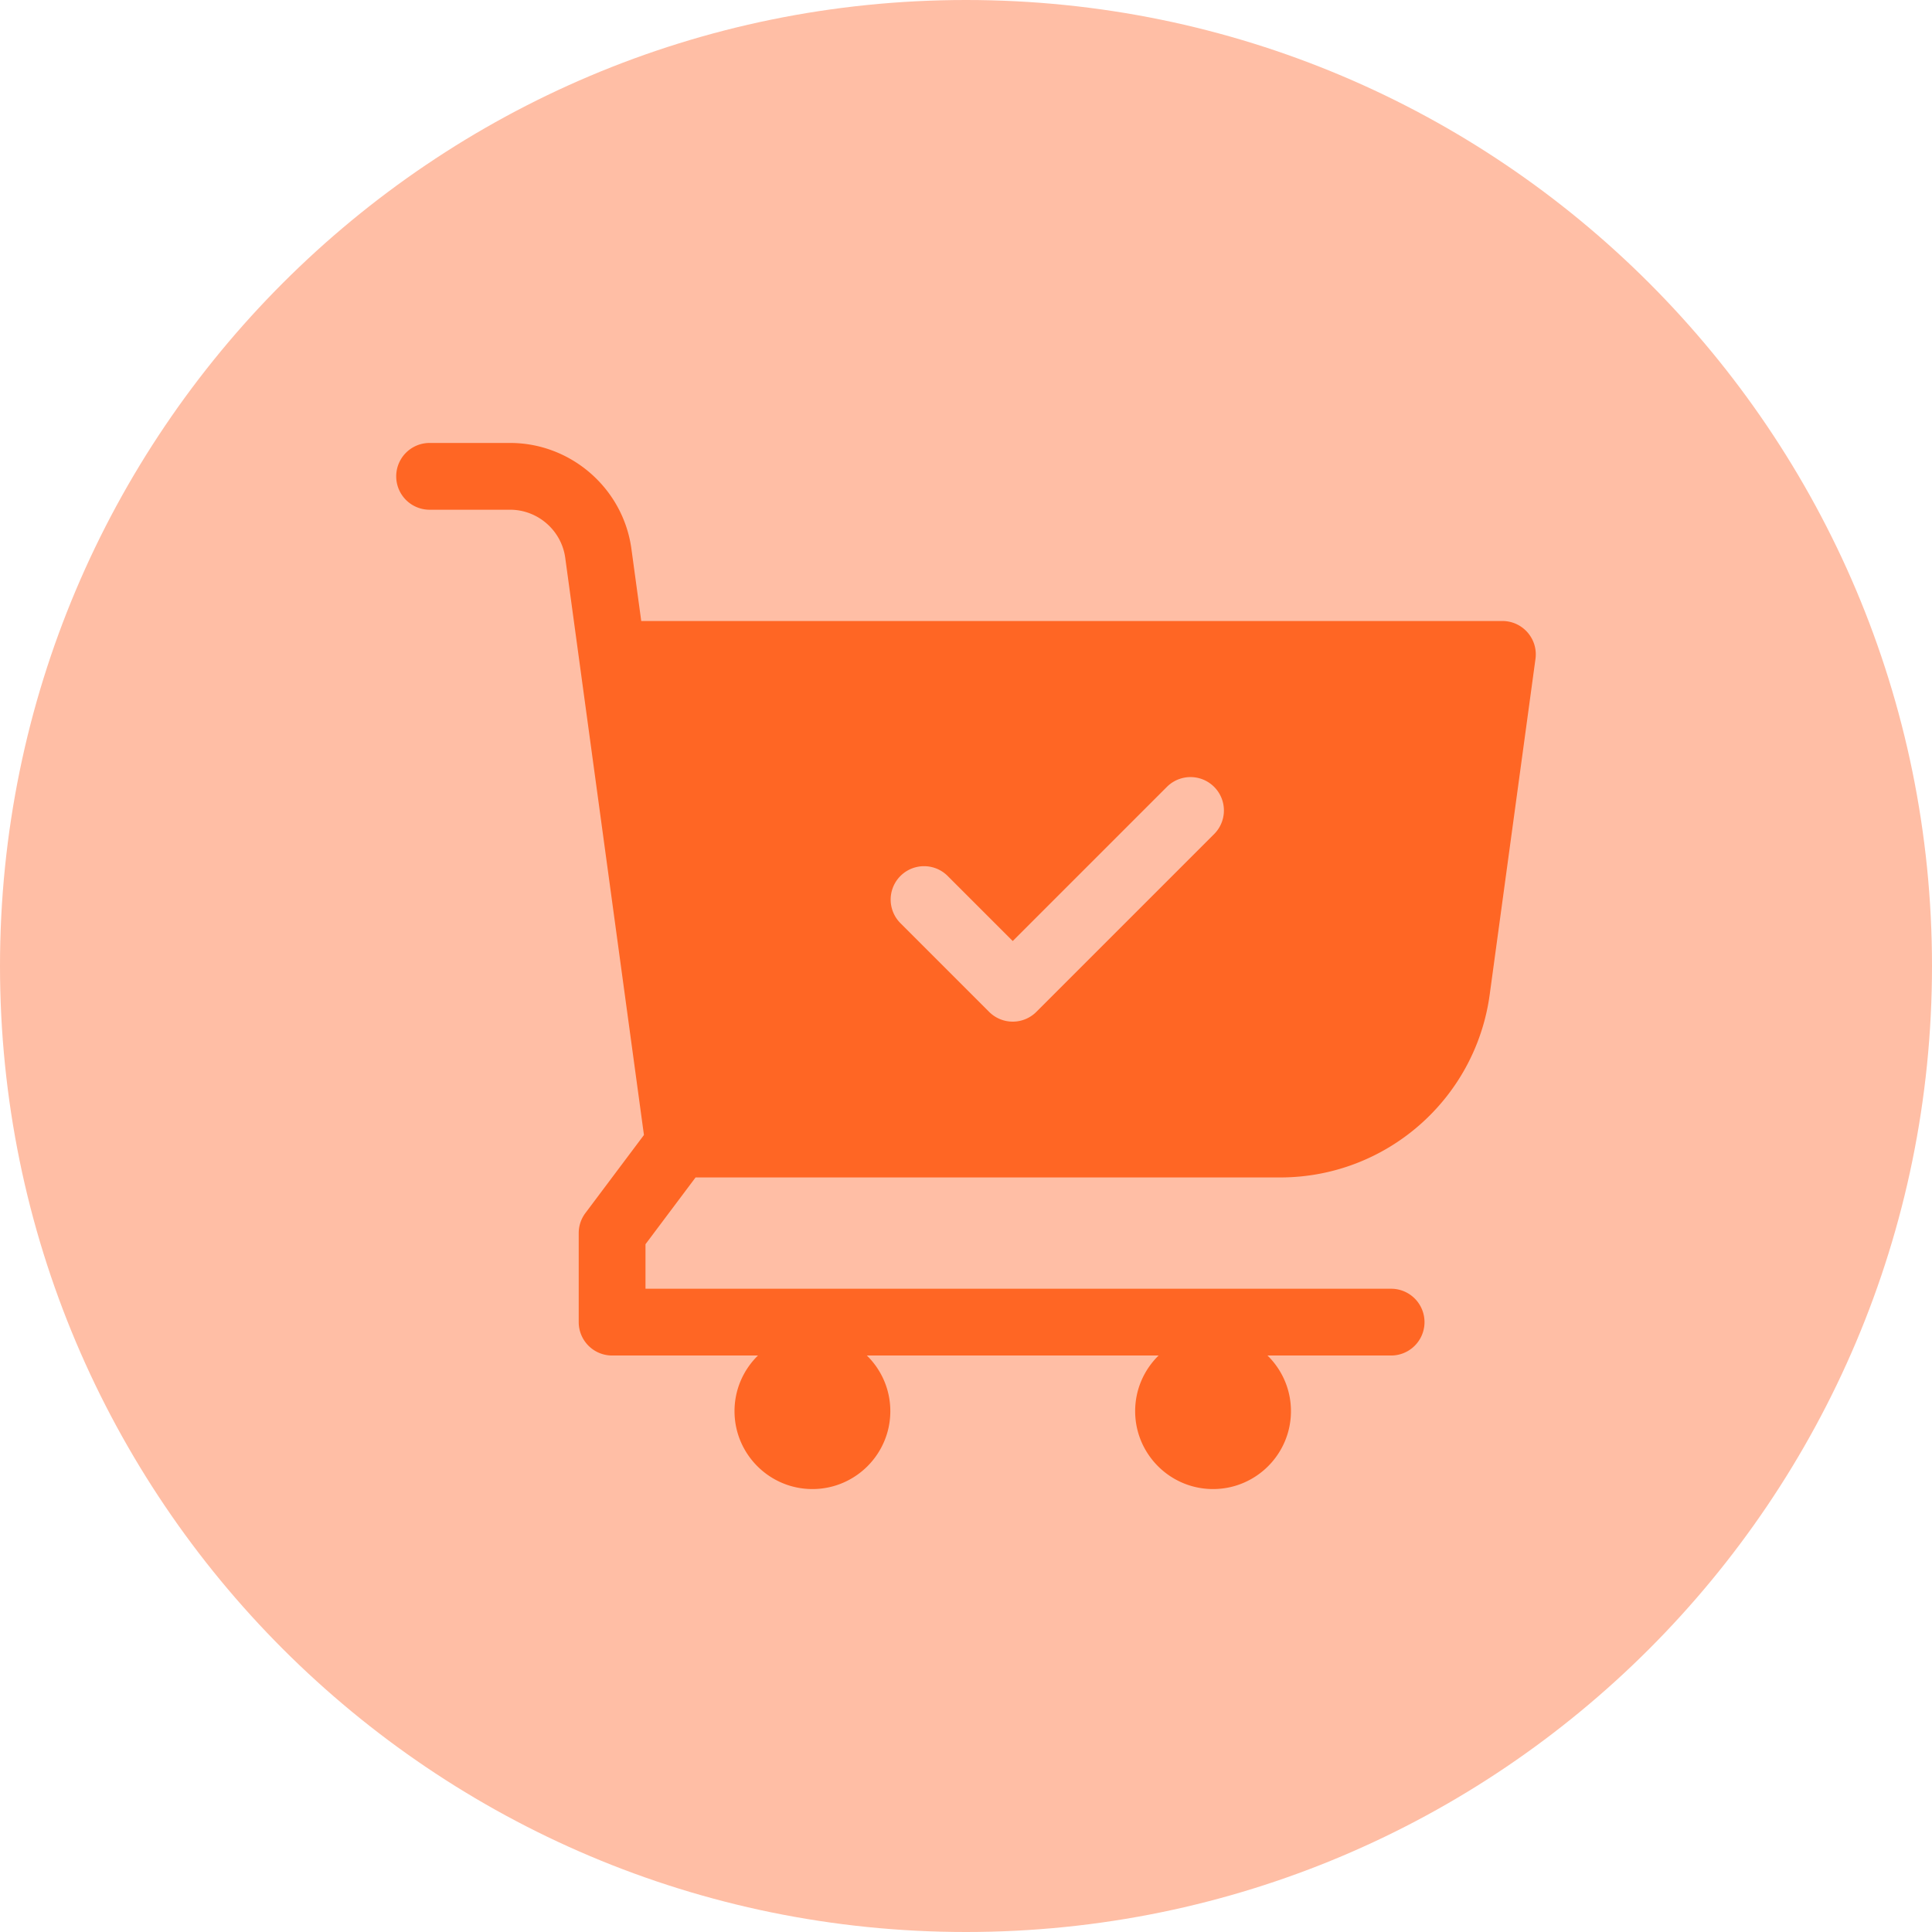
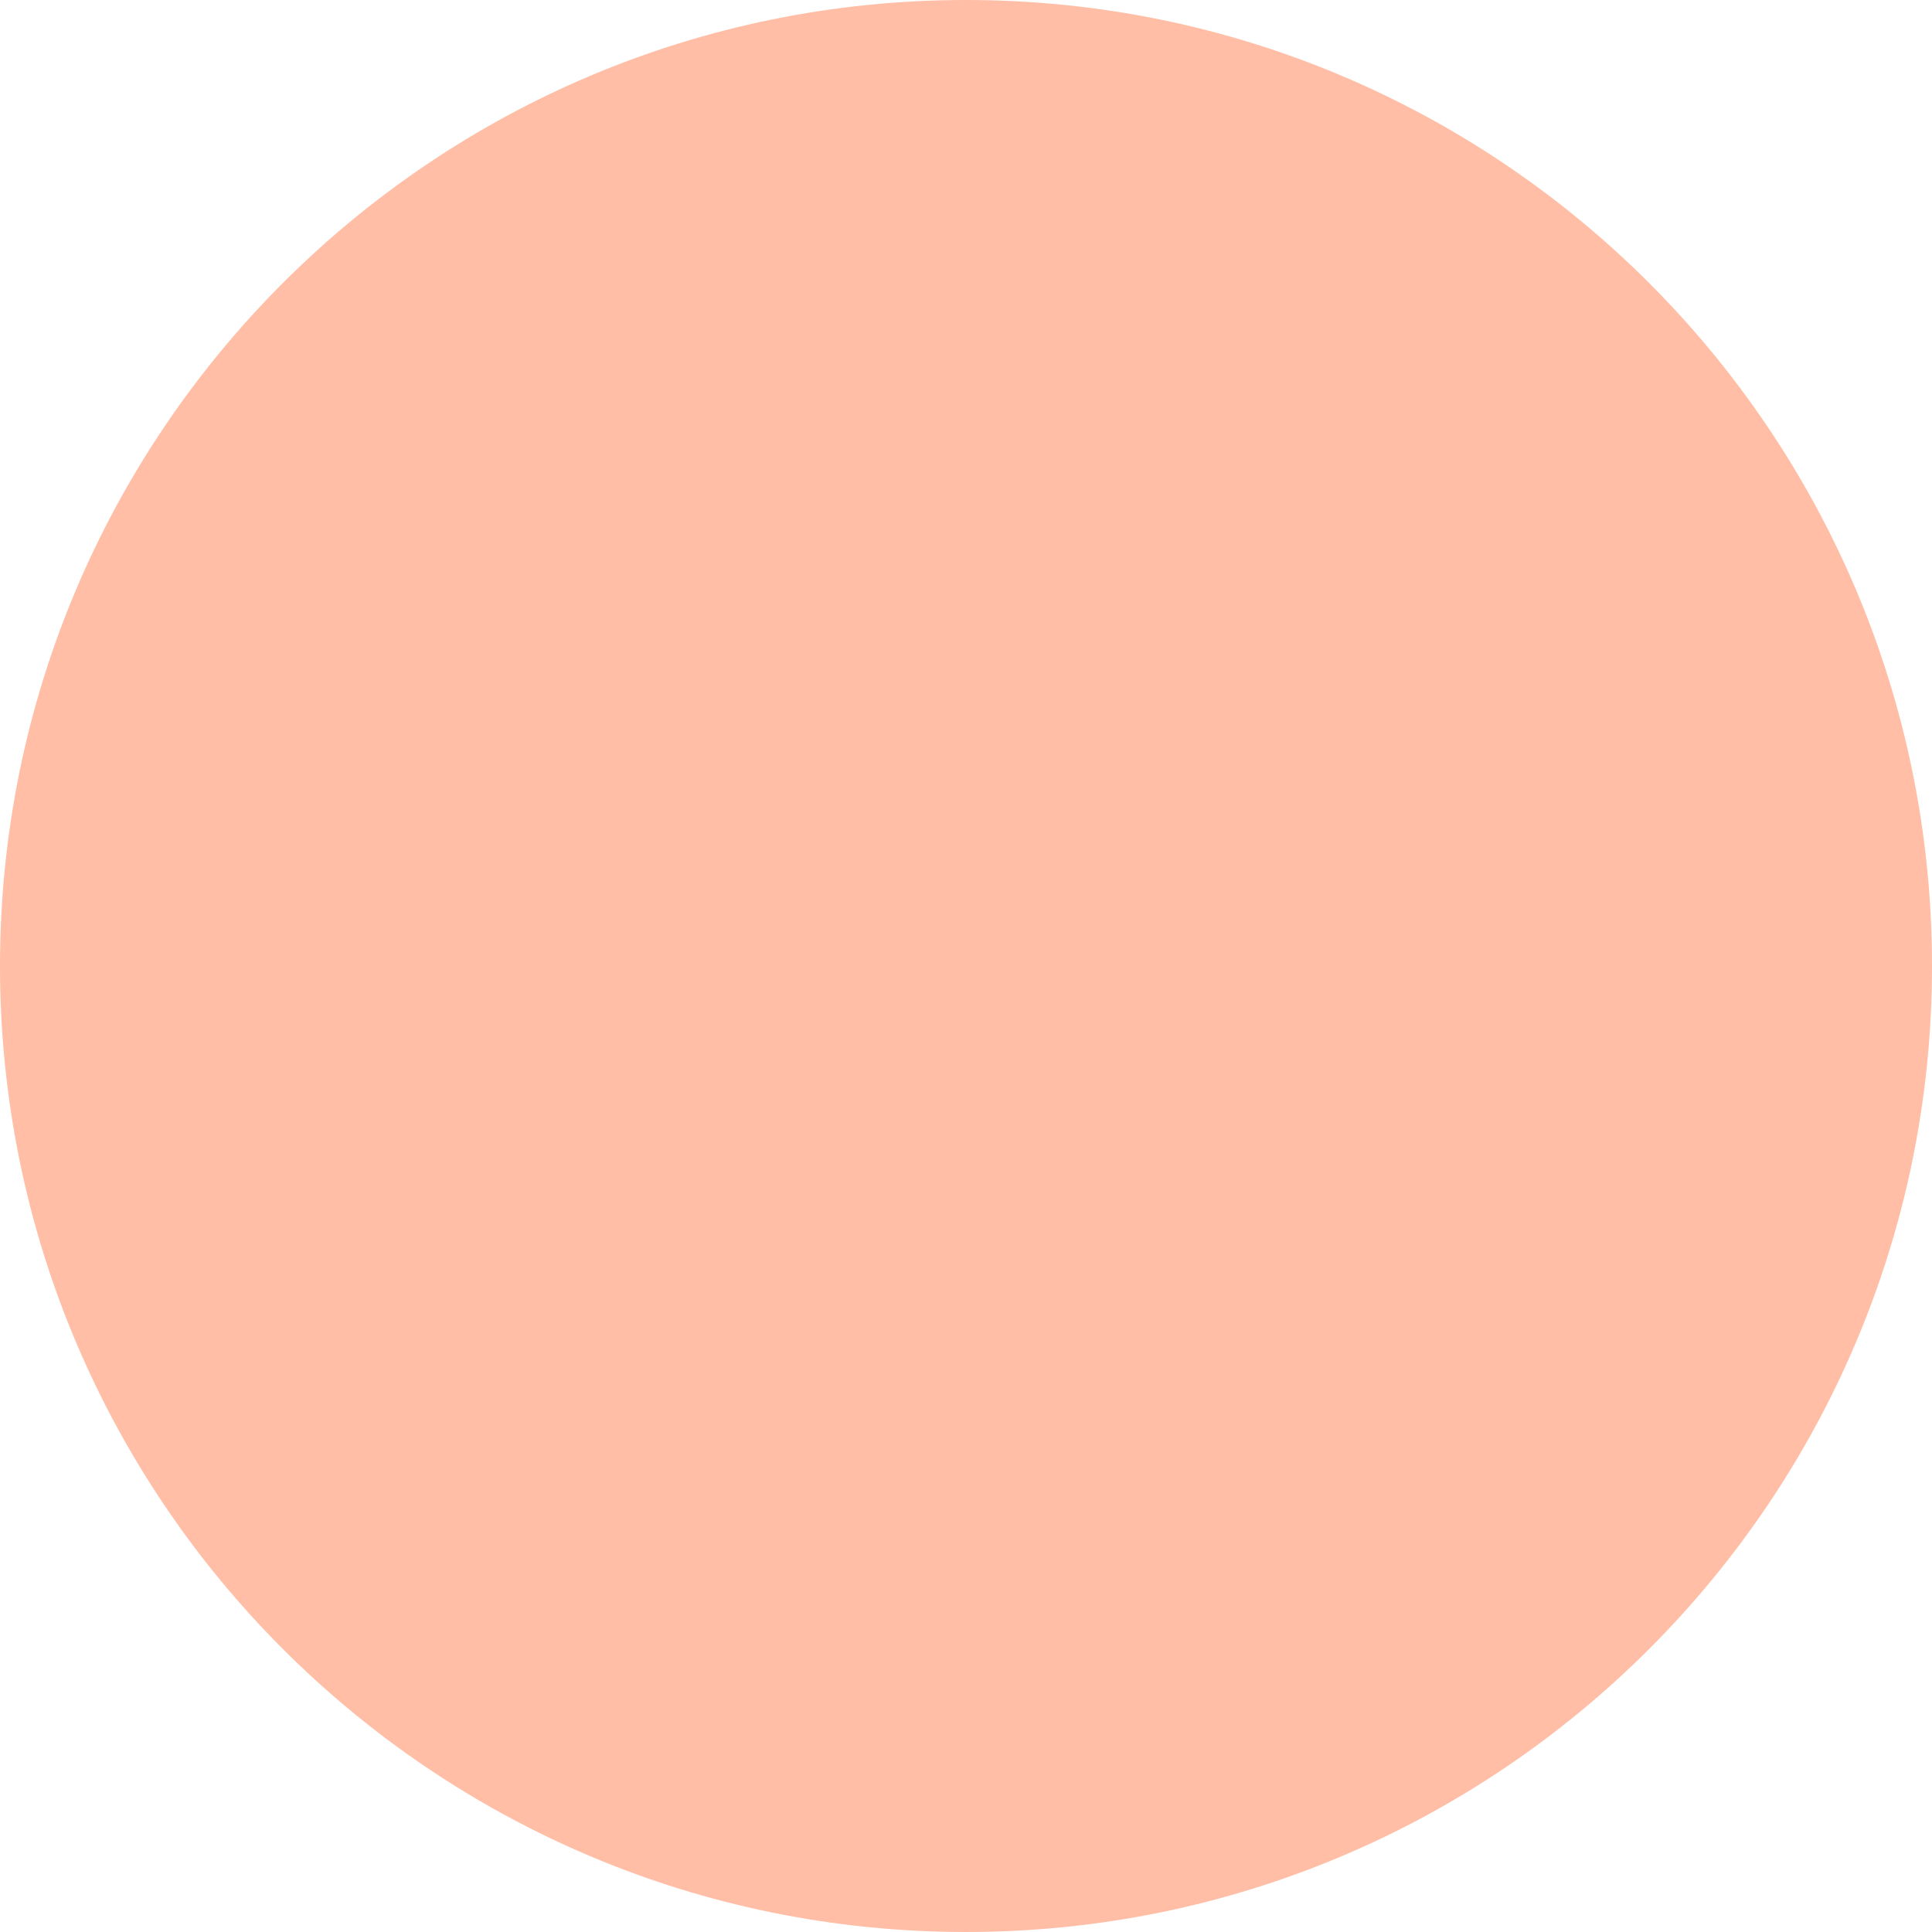
<svg xmlns="http://www.w3.org/2000/svg" width="512" height="512" x="0" y="0" viewBox="0 0 512 512" style="enable-background:new 0 0 512 512" xml:space="preserve" class="">
  <g>
    <linearGradient id="a" x1="256" x2="256" y1="512" y2="-85.333" gradientUnits="userSpaceOnUse">
      <stop stop-opacity="1" stop-color="#ffbea5" offset="0" />
      <stop stop-opacity="1" stop-color="#ffbea5" offset="1" />
    </linearGradient>
    <linearGradient id="b" x1="256" x2="256" y1="394.613" y2="117.387" gradientUnits="userSpaceOnUse">
      <stop stop-opacity="1" stop-color="#ff6624" offset="0" />
      <stop stop-opacity="1" stop-color="#ff6624" offset="1" />
    </linearGradient>
-     <path fill="url(#a)" d="M512 256c0 141.385-114.615 256-256 256S0 397.385 0 256 114.615 0 256 0s256 114.615 256 256z" data-original="url(#a)" class="" />
-     <path fill="url(#b)" d="M398.151 164.574H169.938l-2.609-19.129c-2.181-15.996-16.001-28.058-32.144-28.058h-21.337a8.848 8.848 0 0 0 0 17.696h21.337c7.338 0 13.619 5.483 14.611 12.754l20.856 152.949-15.516 20.688a8.844 8.844 0 0 0-1.77 5.309v23.594a8.848 8.848 0 0 0 8.848 8.848h38.657c-3.832 3.75-6.216 8.974-6.216 14.746 0 11.383 9.261 20.645 20.645 20.645s20.645-9.261 20.645-20.645c0-5.772-2.384-10.996-6.216-14.746h77.315c-3.832 3.75-6.216 8.974-6.216 14.746 0 11.383 9.261 20.645 20.645 20.645s20.645-9.261 20.645-20.645c0-5.772-2.384-10.996-6.216-14.746h32.759a8.848 8.848 0 0 0 0-17.696H171.062V329.73l13.271-17.695h154.932c28.021 0 51.735-20.7 55.521-48.464l12.13-88.954c.726-5.312-3.404-10.043-8.765-10.043zm-76.32 56.393-47.188 47.188a8.849 8.849 0 0 1-12.513 0l-23.594-23.594a8.849 8.849 0 0 1 12.513-12.513l17.337 17.337 40.931-40.931a8.849 8.849 0 0 1 12.514 12.513z" data-original="url(#b)" class="" />
+     <path fill="url(#a)" d="M512 256c0 141.385-114.615 256-256 256S0 397.385 0 256 114.615 0 256 0s256 114.615 256 256" data-original="url(#a)" class="" />
  </g>
</svg>